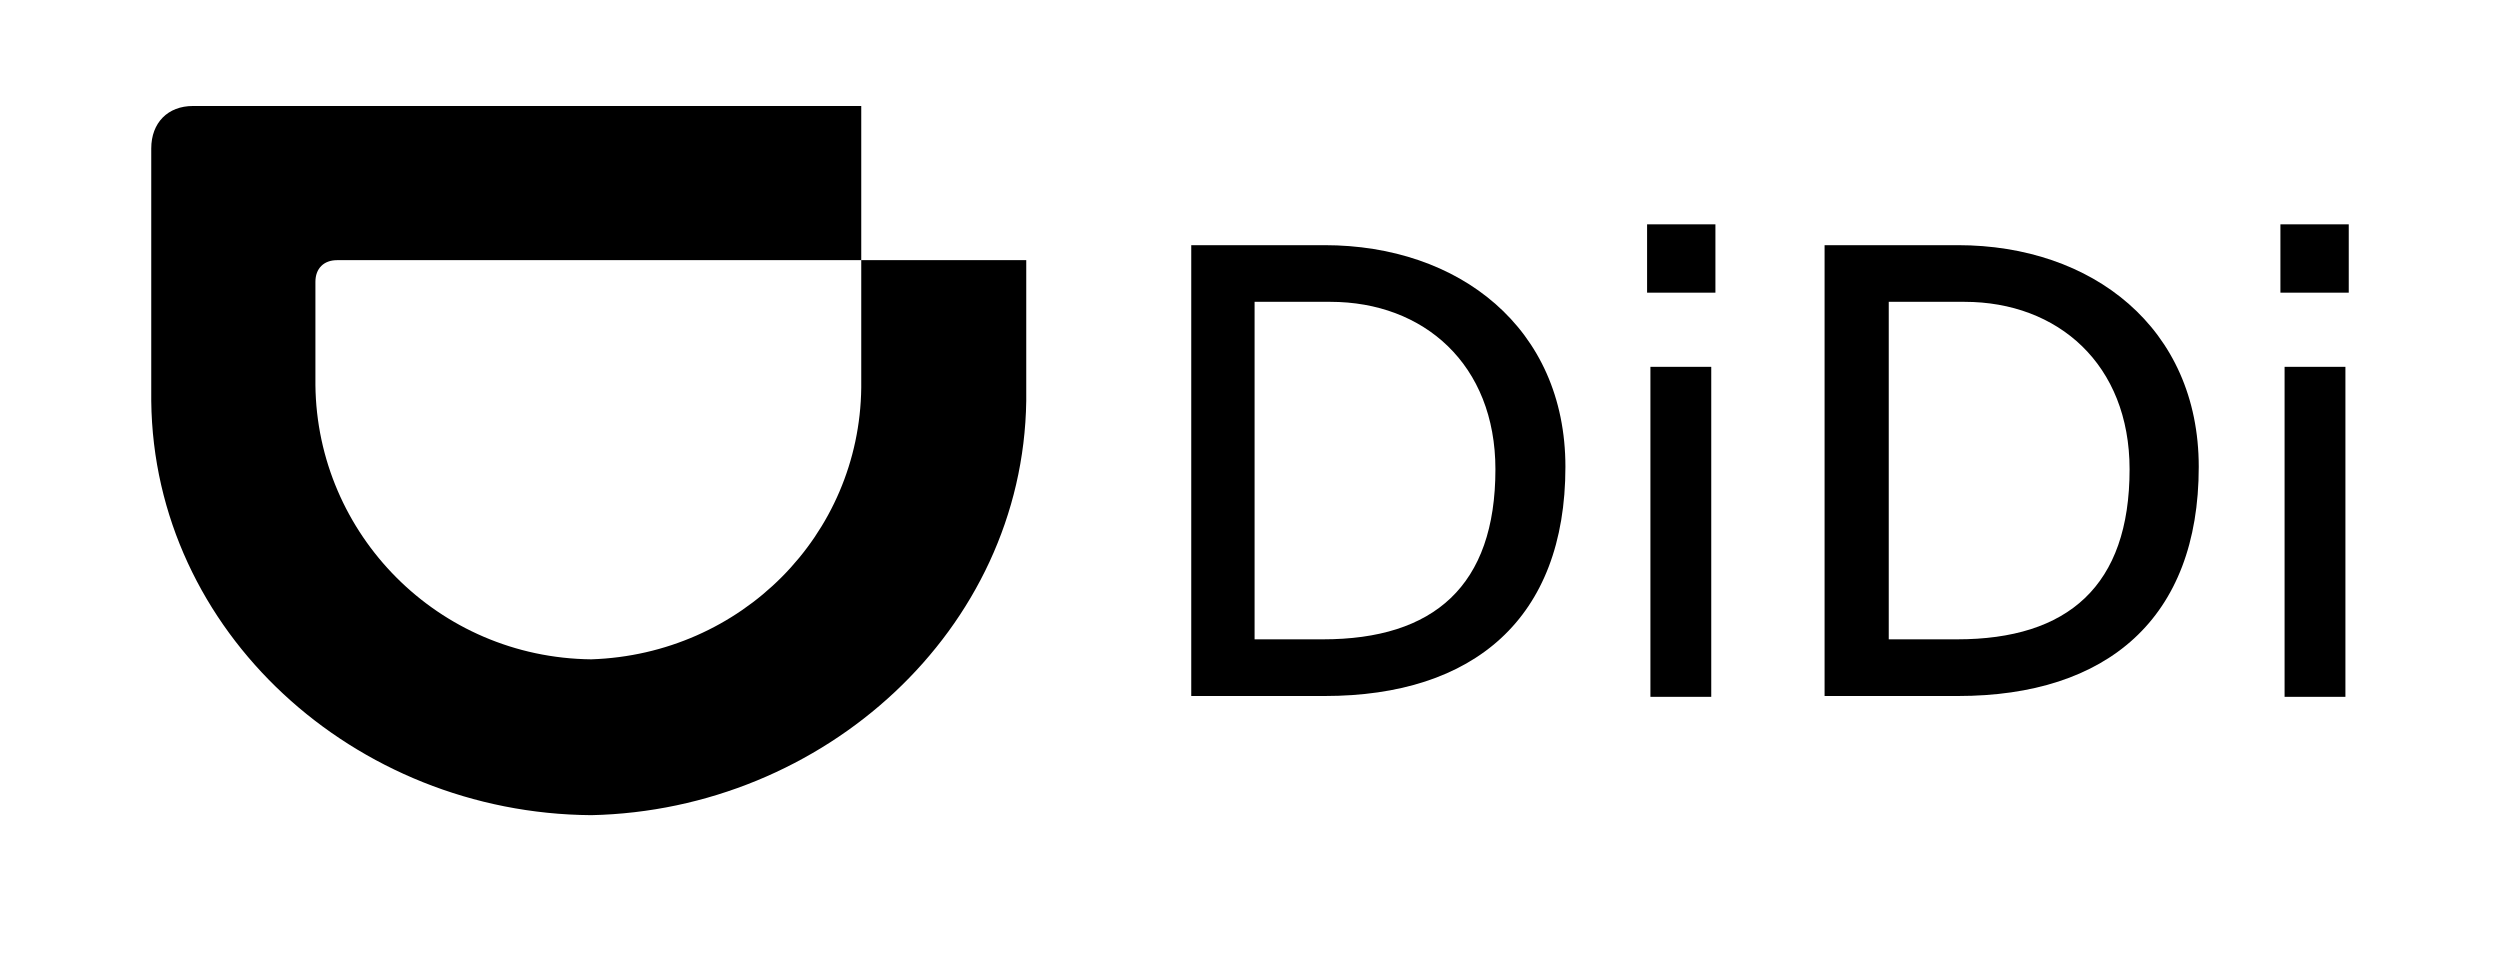
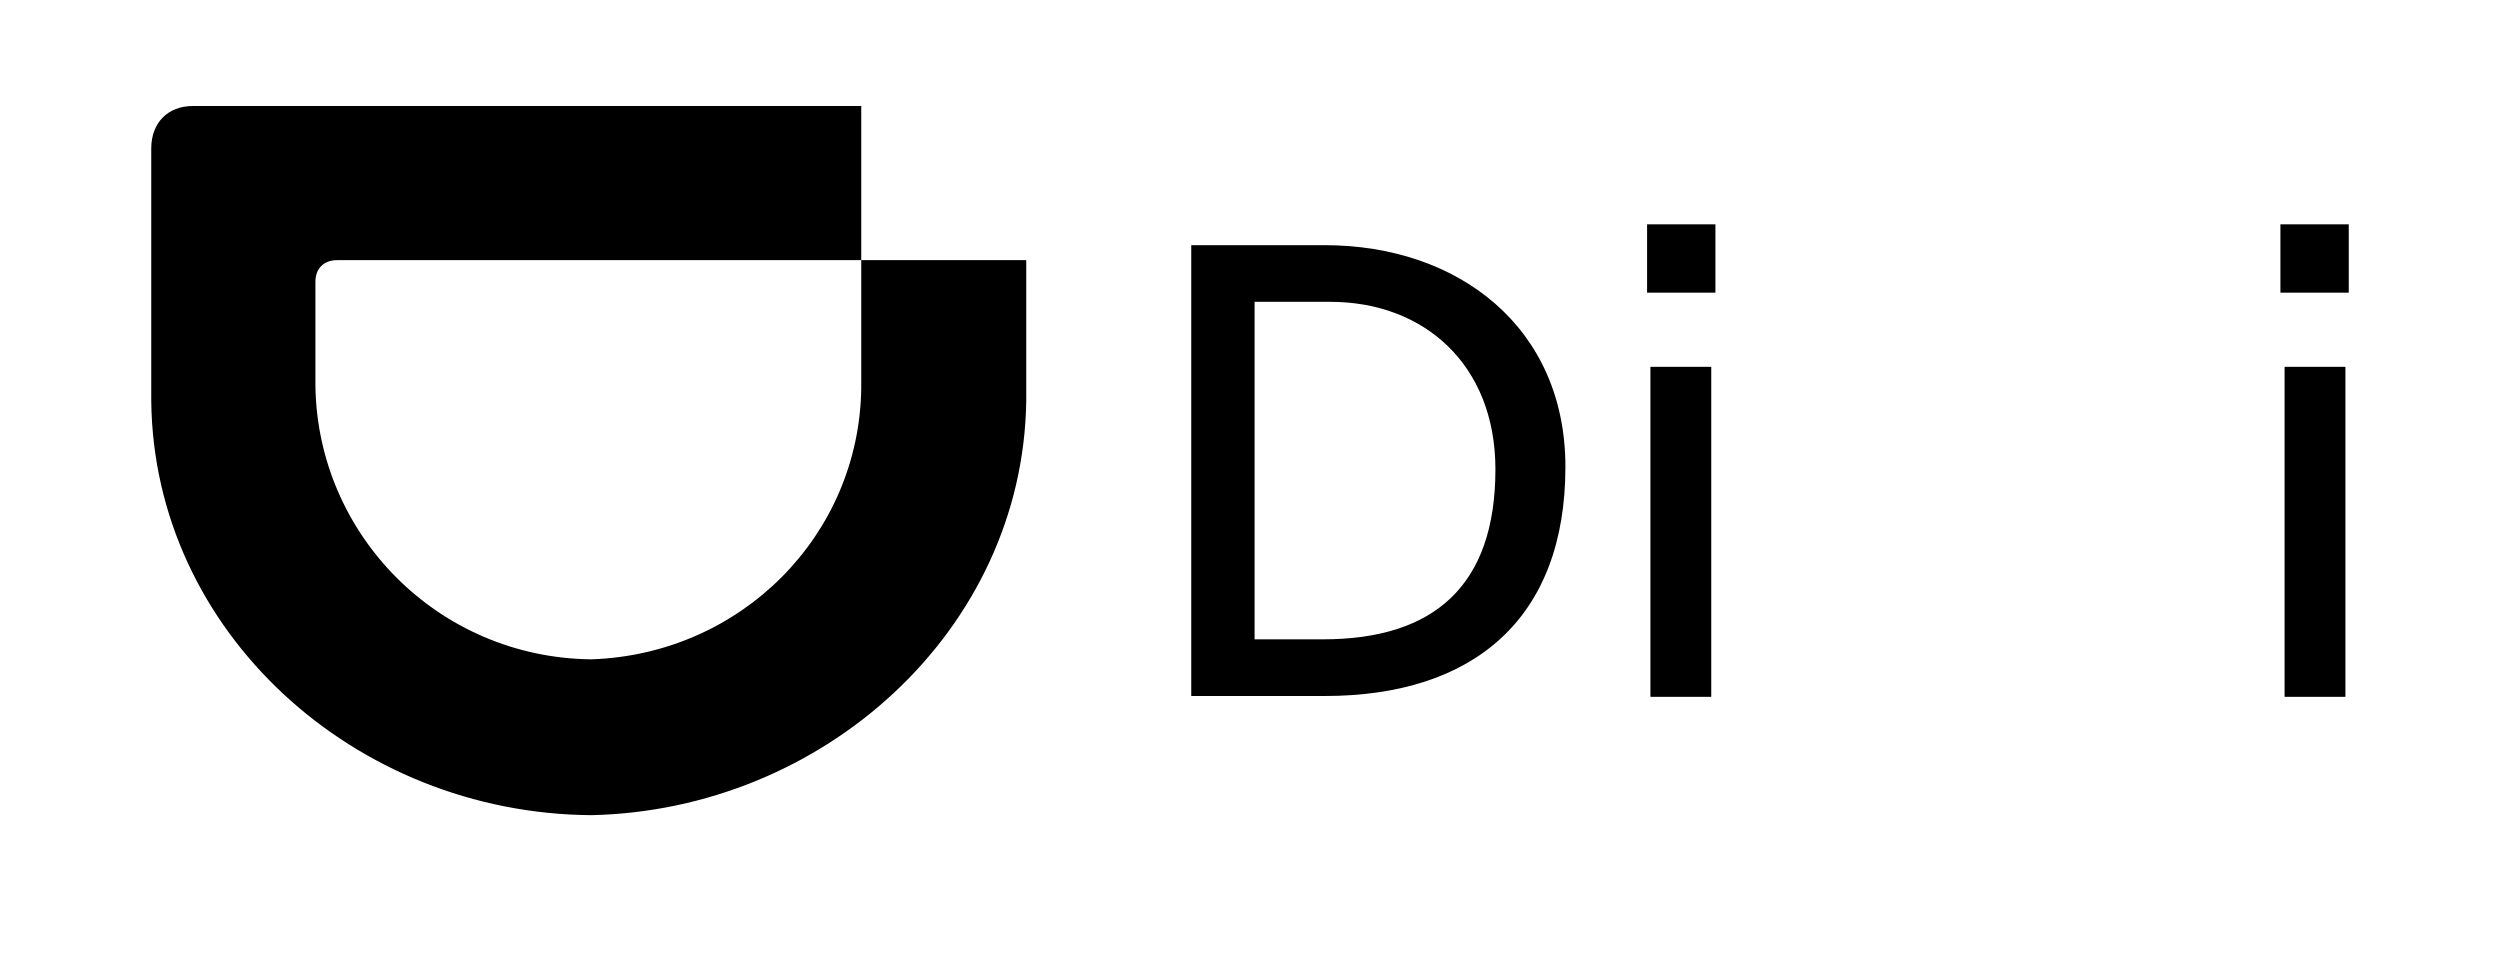
<svg xmlns="http://www.w3.org/2000/svg" id="Layer_1" data-name="Layer 1" viewBox="0 0 300 115.22">
  <defs>
    <style>
      .cls-1 {
        fill-rule: evenodd;
      }
    </style>
  </defs>
  <g id="layer1">
    <g id="g387">
      <g id="g383">
        <path id="path375" d="M142.95,29.42h16c16.1,0,28.9,9.9,28.9,26.6,0,18.2-11,27.5-28.9,27.5h-16V29.42ZM150.65,76.72h8.1c13.3,0,20.7-6.4,20.7-20.4,0-12.6-8.6-20.1-19.8-20.1h-9.1v40.5h.1Z" />
        <path id="path377" d="M205.85,35.12h-8.2v-8.2h8.2v8.2ZM198.05,44.02h7.3v39.6h-7.3v-39.6Z" />
-         <path id="path379" d="M218.95,29.42h16c16.1,0,28.9,9.9,28.9,26.6,0,18.2-11,27.5-28.9,27.5h-16V29.42ZM226.75,76.72h8.1c13.3,0,20.7-6.4,20.7-20.4,0-12.6-8.6-20.1-19.8-20.1h-9.1v40.5h.1Z" />
        <path id="path381" d="M281.85,35.12h-8.2v-8.2h8.2v8.2ZM274.15,44.02h7.3v39.6h-7.3v-39.6Z" />
      </g>
      <path id="path385" class="cls-1" d="M70.95,79.12c18-.6,32.2-14.9,32.4-32.6v-15.3h19.8v16.9c-.4,27.5-24.3,49.1-52.2,49.7h0c-28.4-.2-52.5-22-52.8-49.7v-30.3c0-3.1,2-5.1,5-5.1h80.2v18.5h-62.9c-1.6,0-2.6,1-2.6,2.6v12.4c.2,17.9,14.7,32.7,33.1,32.9h0Z" />
    </g>
  </g>
</svg>